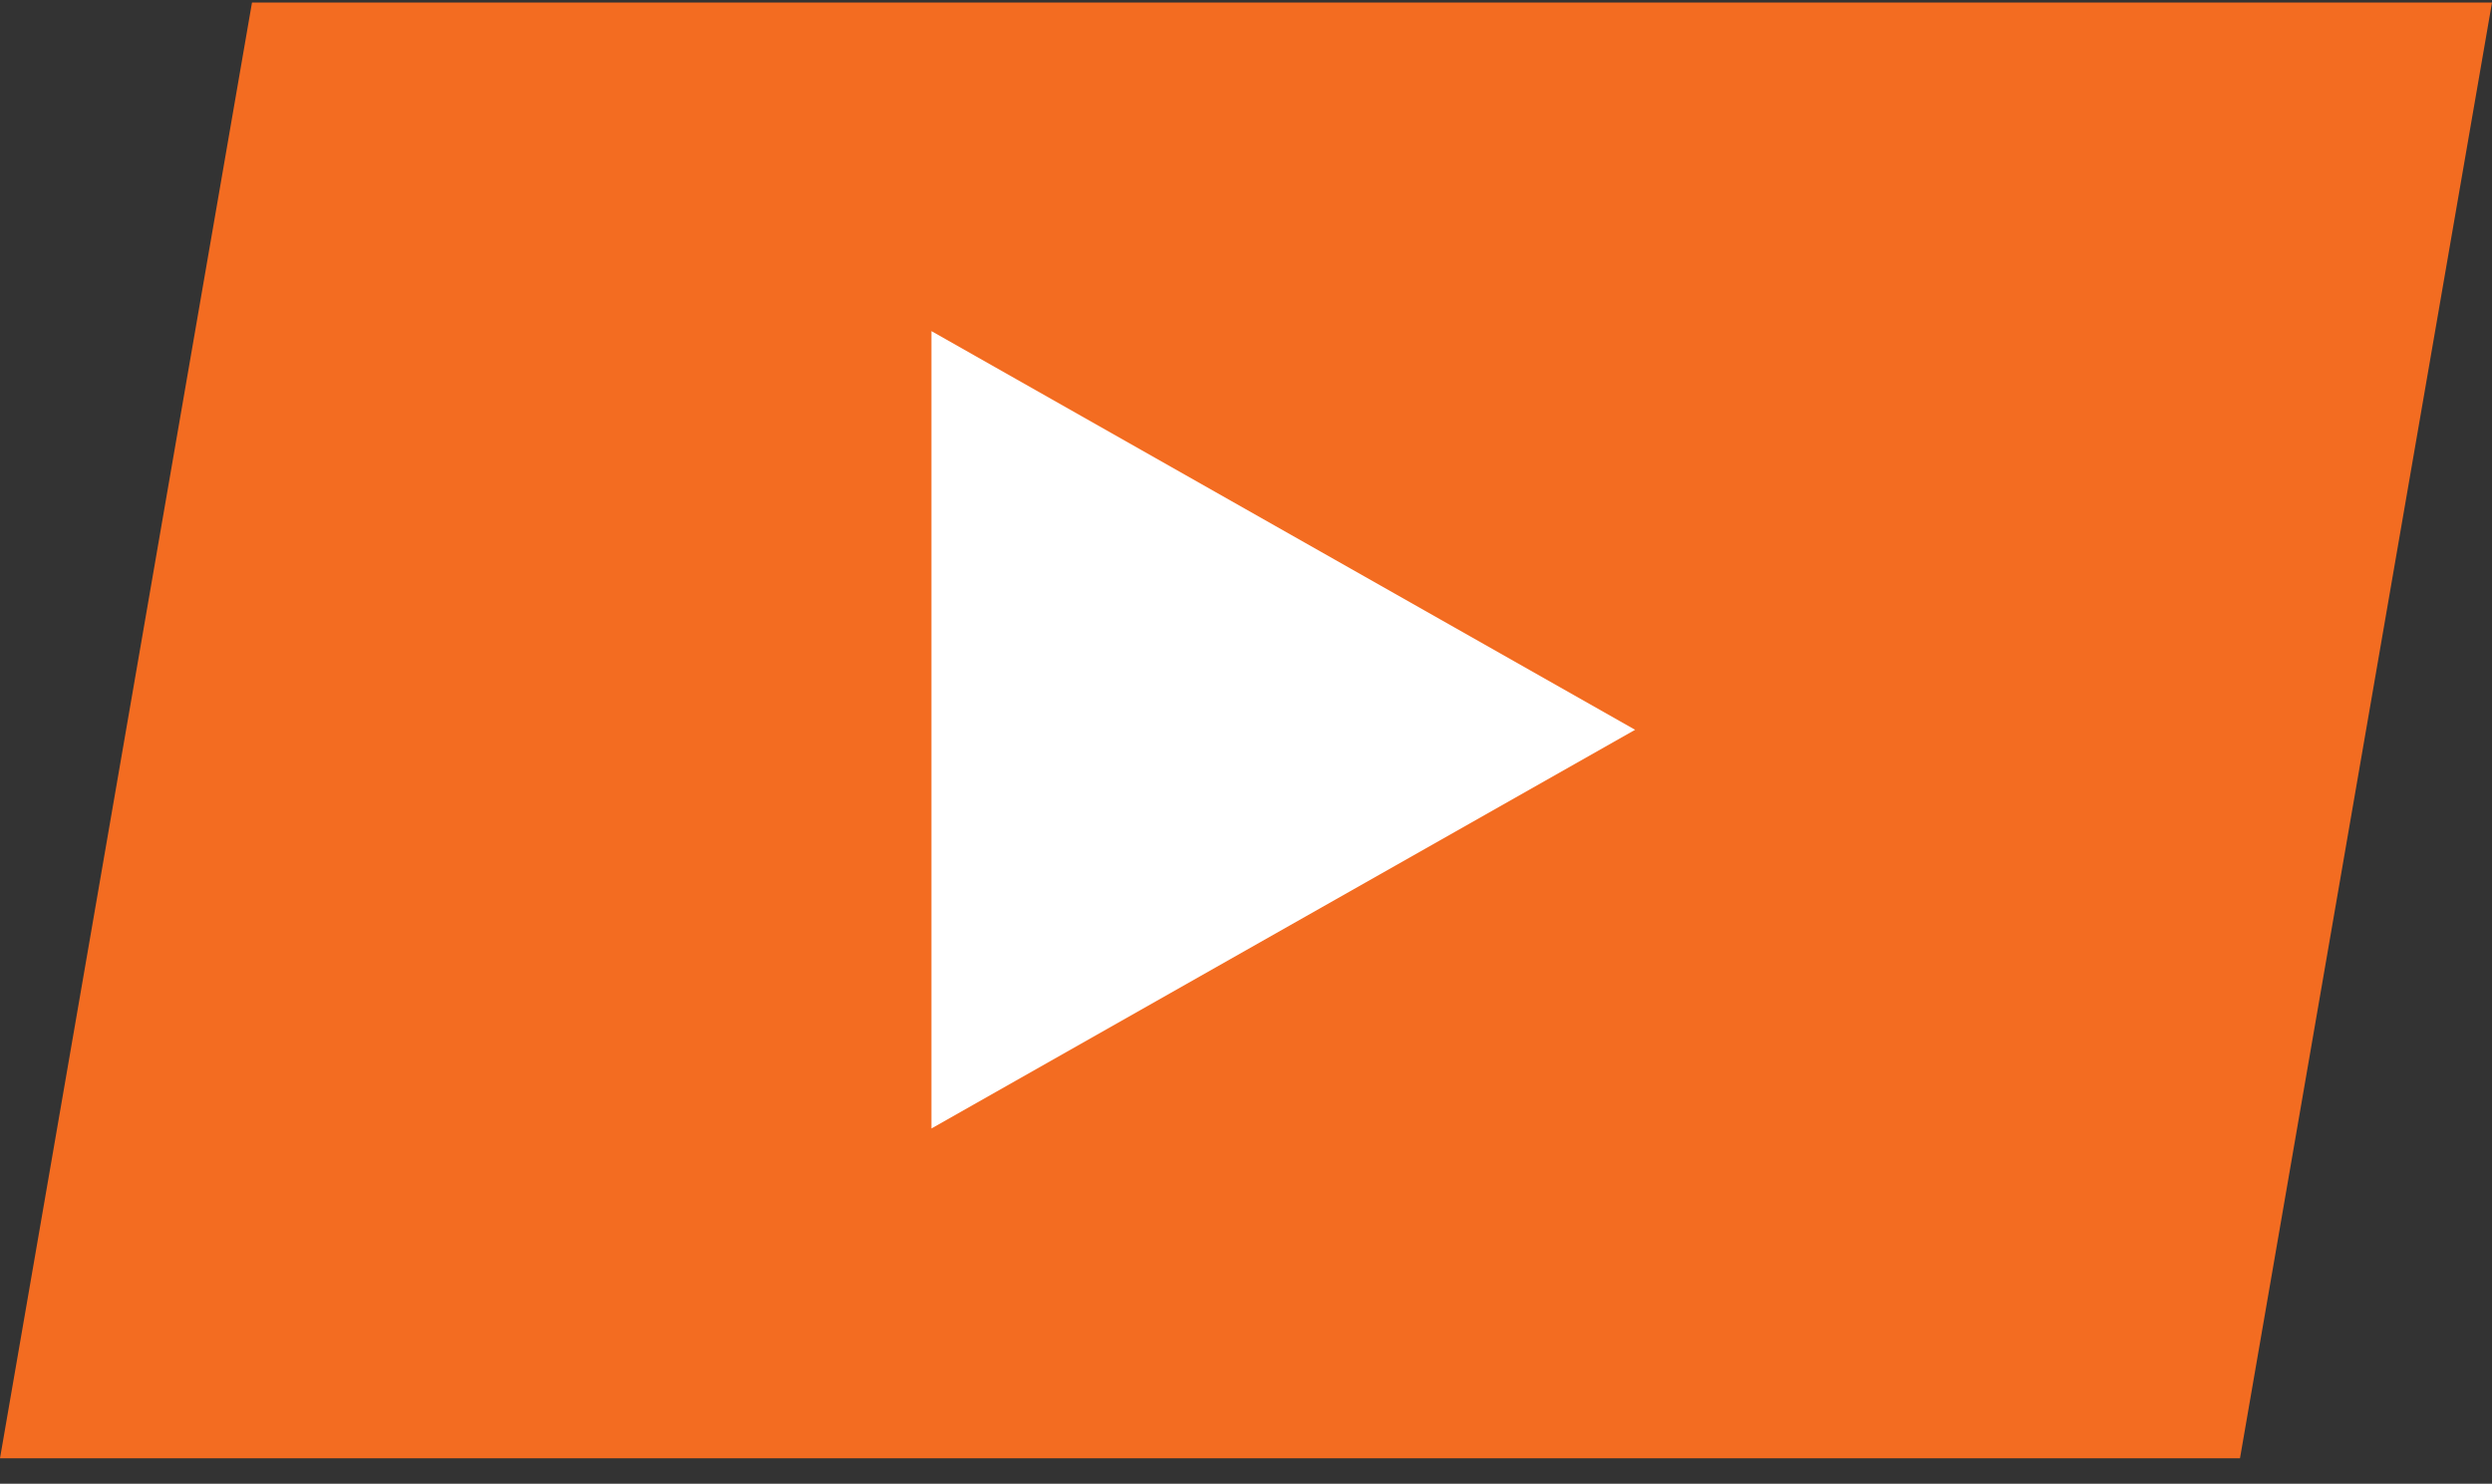
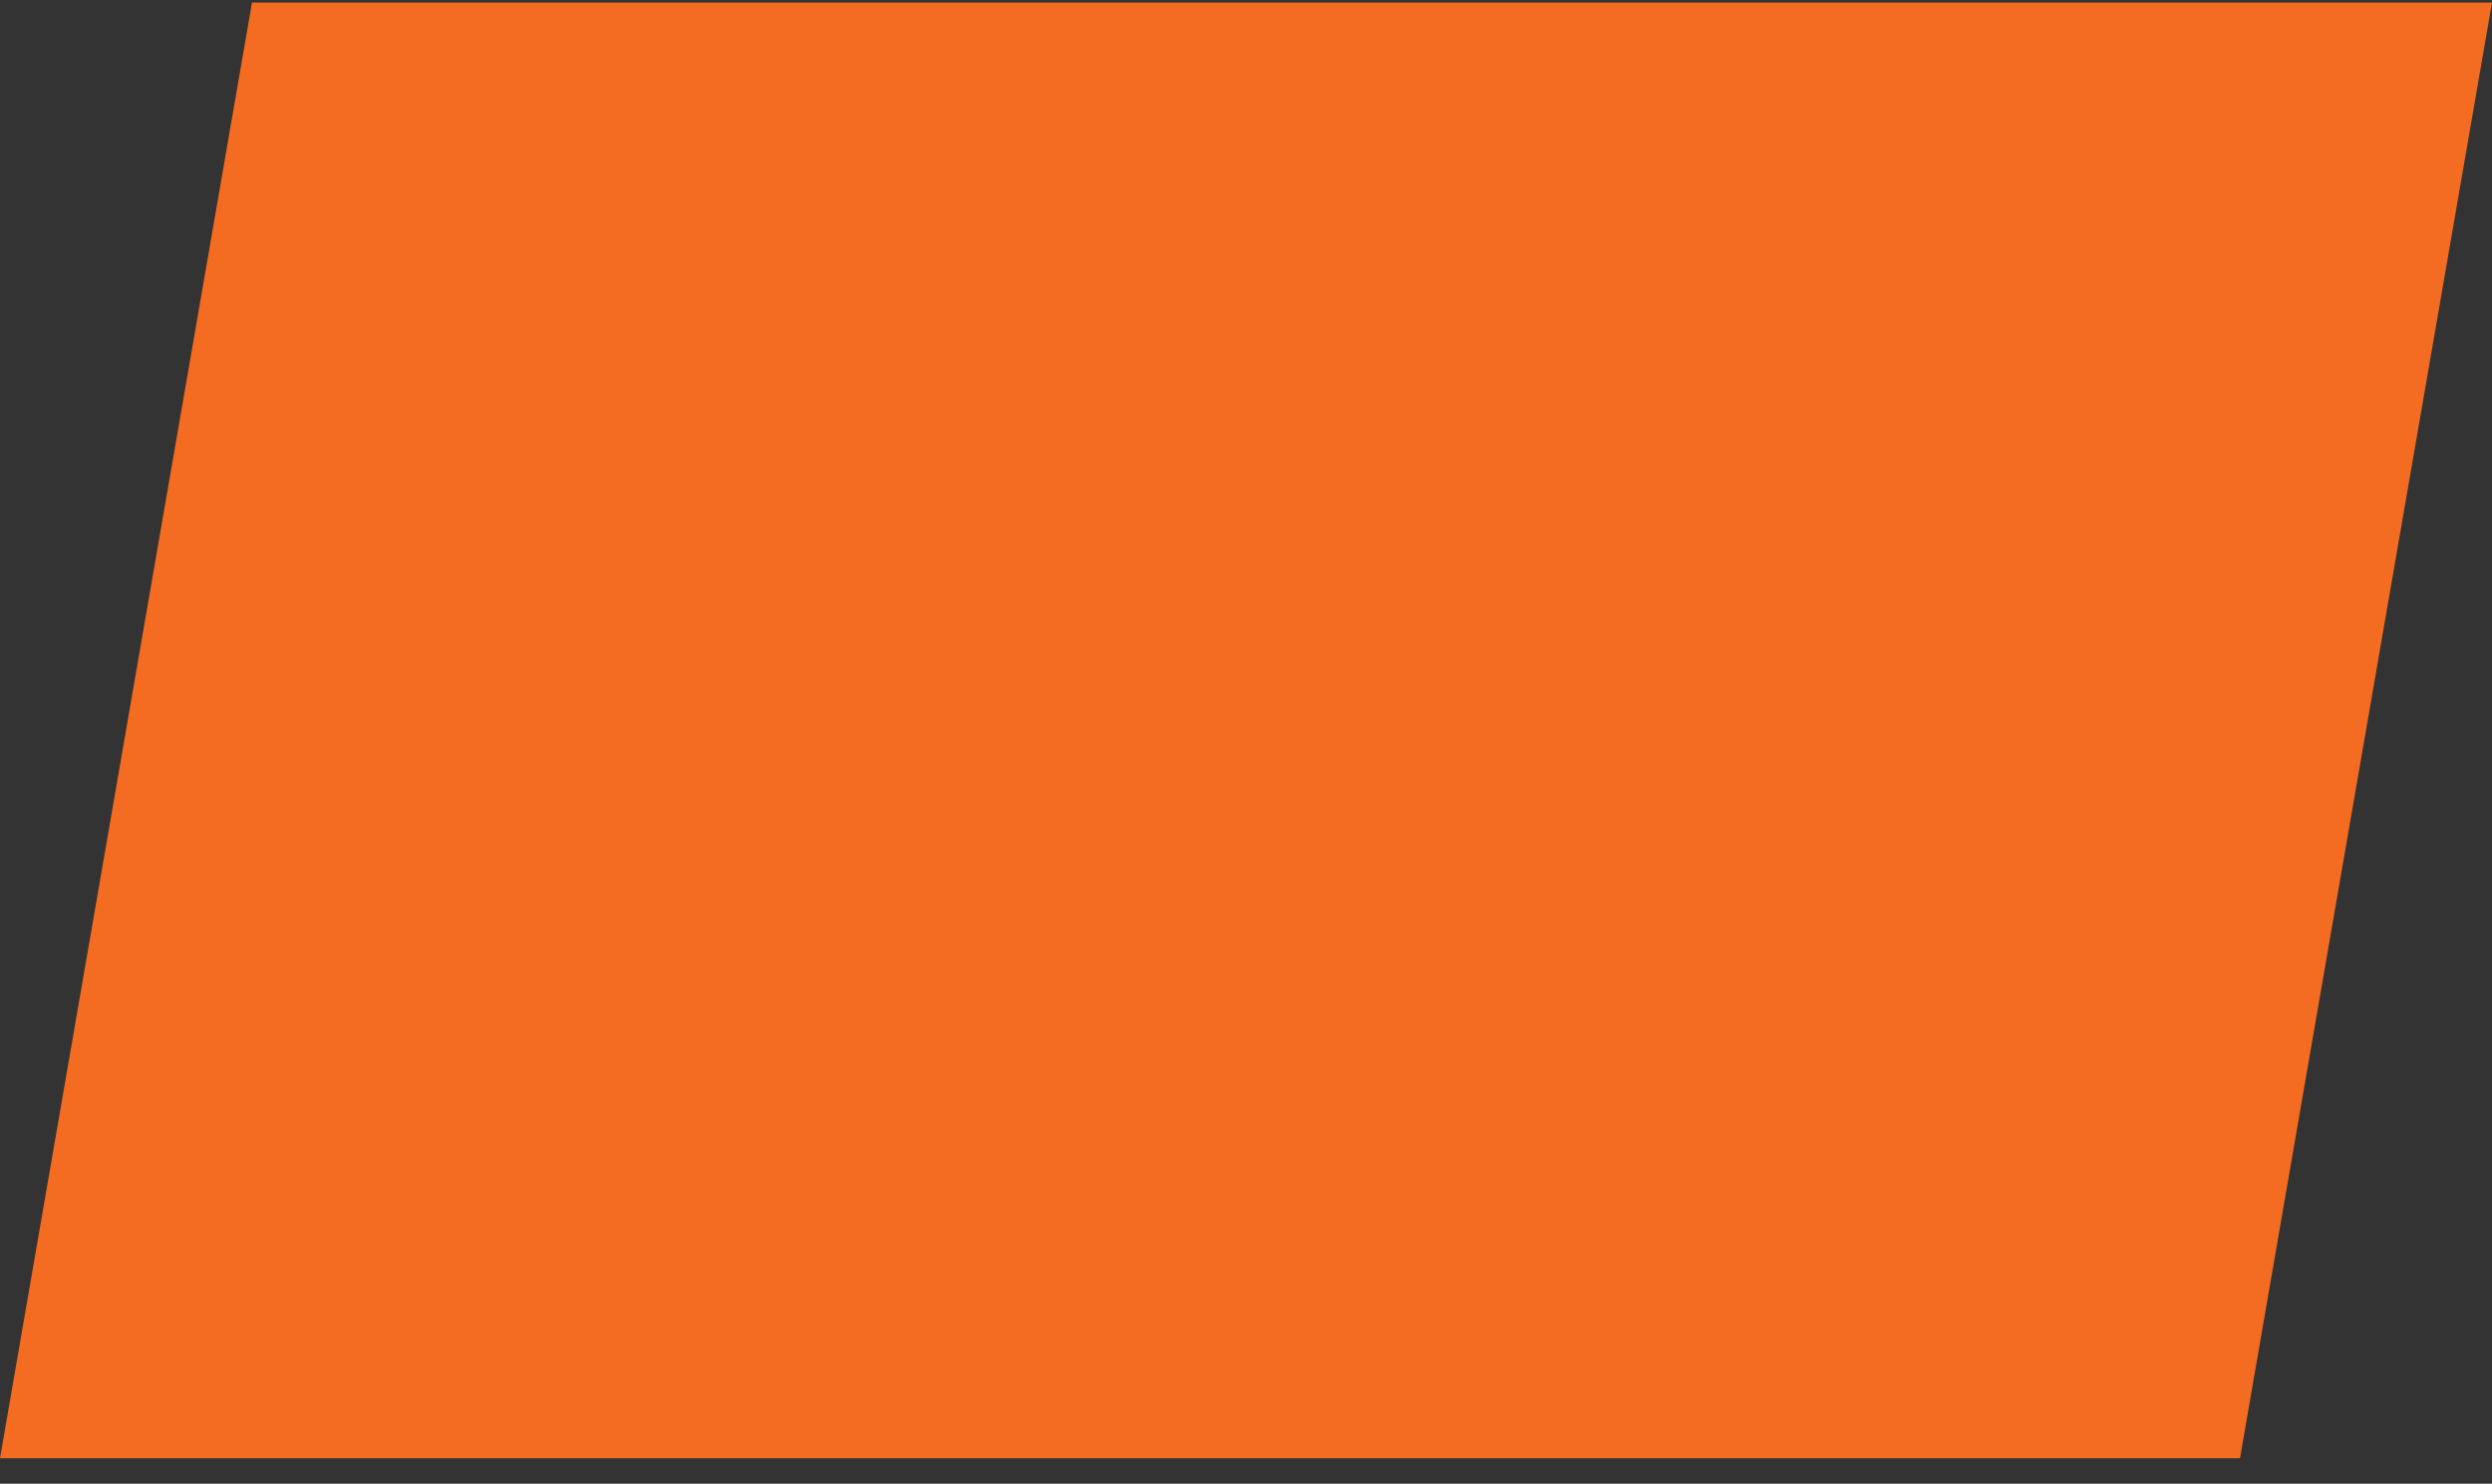
<svg xmlns="http://www.w3.org/2000/svg" width="89px" height="53px" viewBox="0 0 89 53" version="1.1">
  <rect x="0" y="0" width="89" height="53" fill="#333333" stroke="none" />
  <title>button-video-play</title>
  <desc>Created with Sketch.</desc>
  <defs />
  <g id="Page-1" stroke="none" stroke-width="1" fill="none" fill-rule="evenodd">
    <g id="Campus-Copy-2" transform="translate(-593, -250)">
      <g id="Popup">
        <g id="Group" transform="translate(360, 118)">
          <g id="button-video-play" transform="translate(233, 132.089)">
            <polygon id="Rectangle-163" fill="#F36C21" points="9 0 89 0 80 52 0 52" />
-             <polygon id="Triangle-1" stroke="#FFFFFF" fill="#FFFFFF" points="57.383 25.979 33.766 39.362 33.766 12.596" />
          </g>
        </g>
      </g>
    </g>
  </g>
</svg>